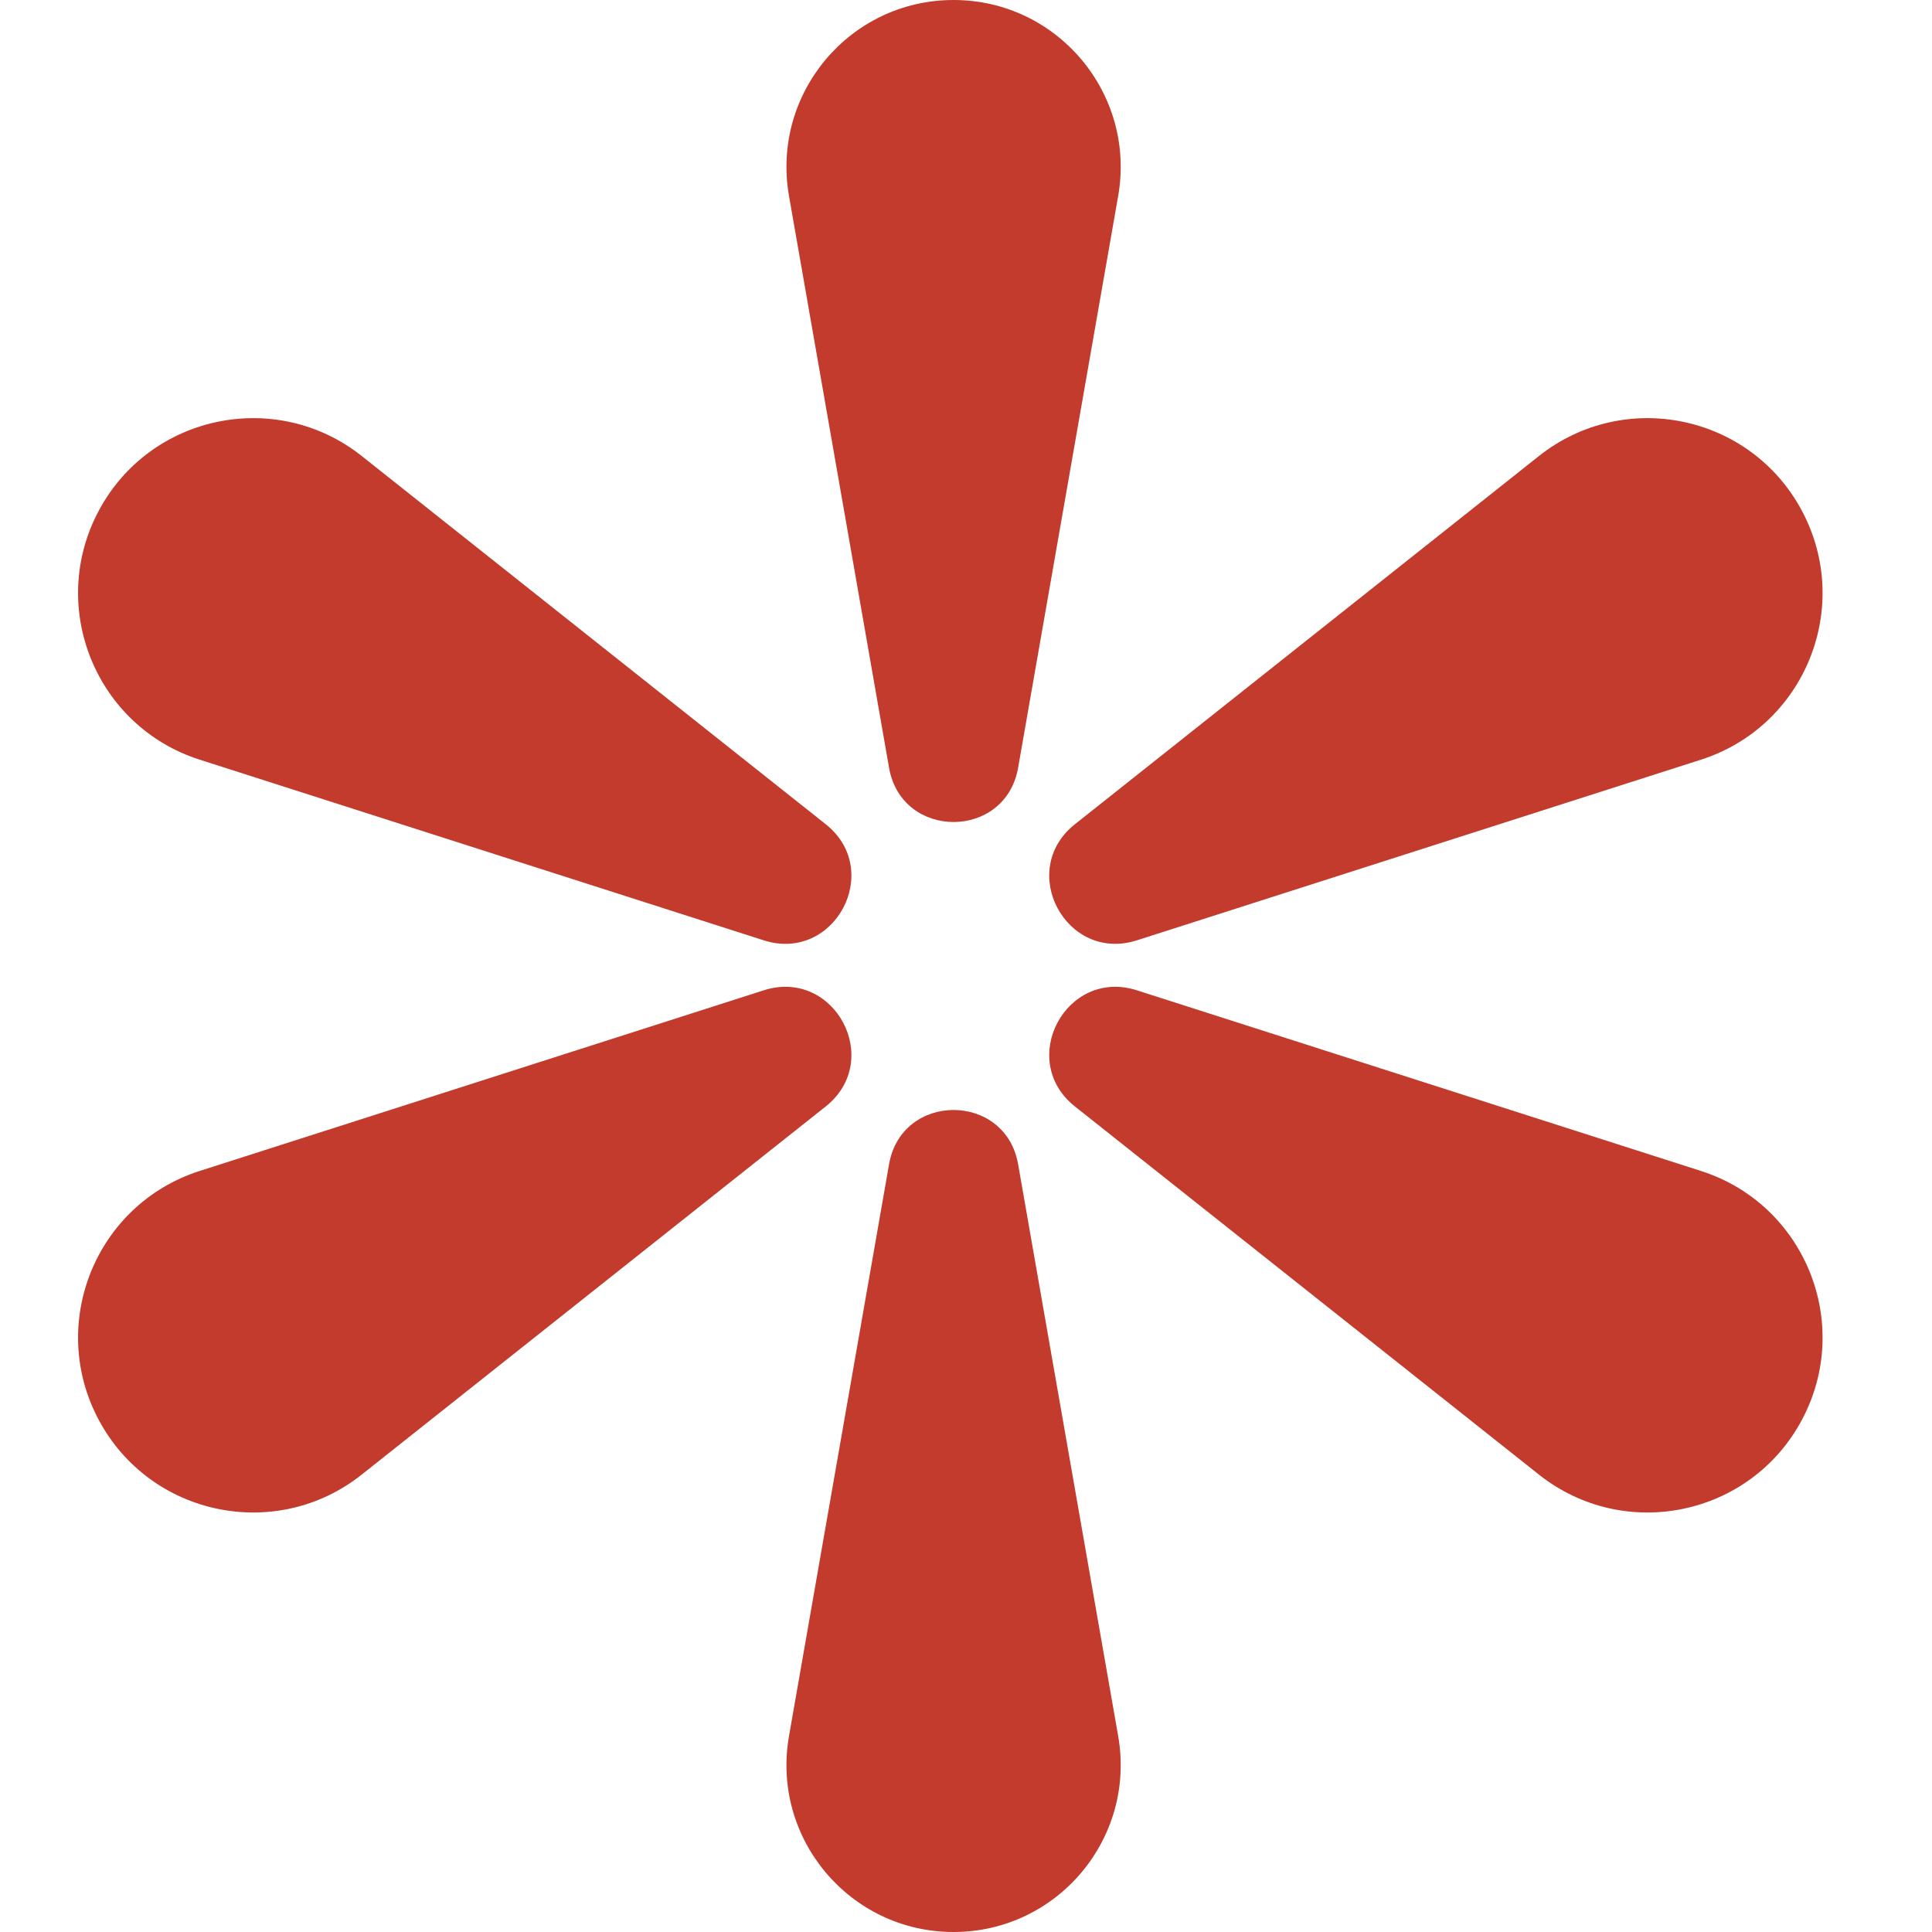
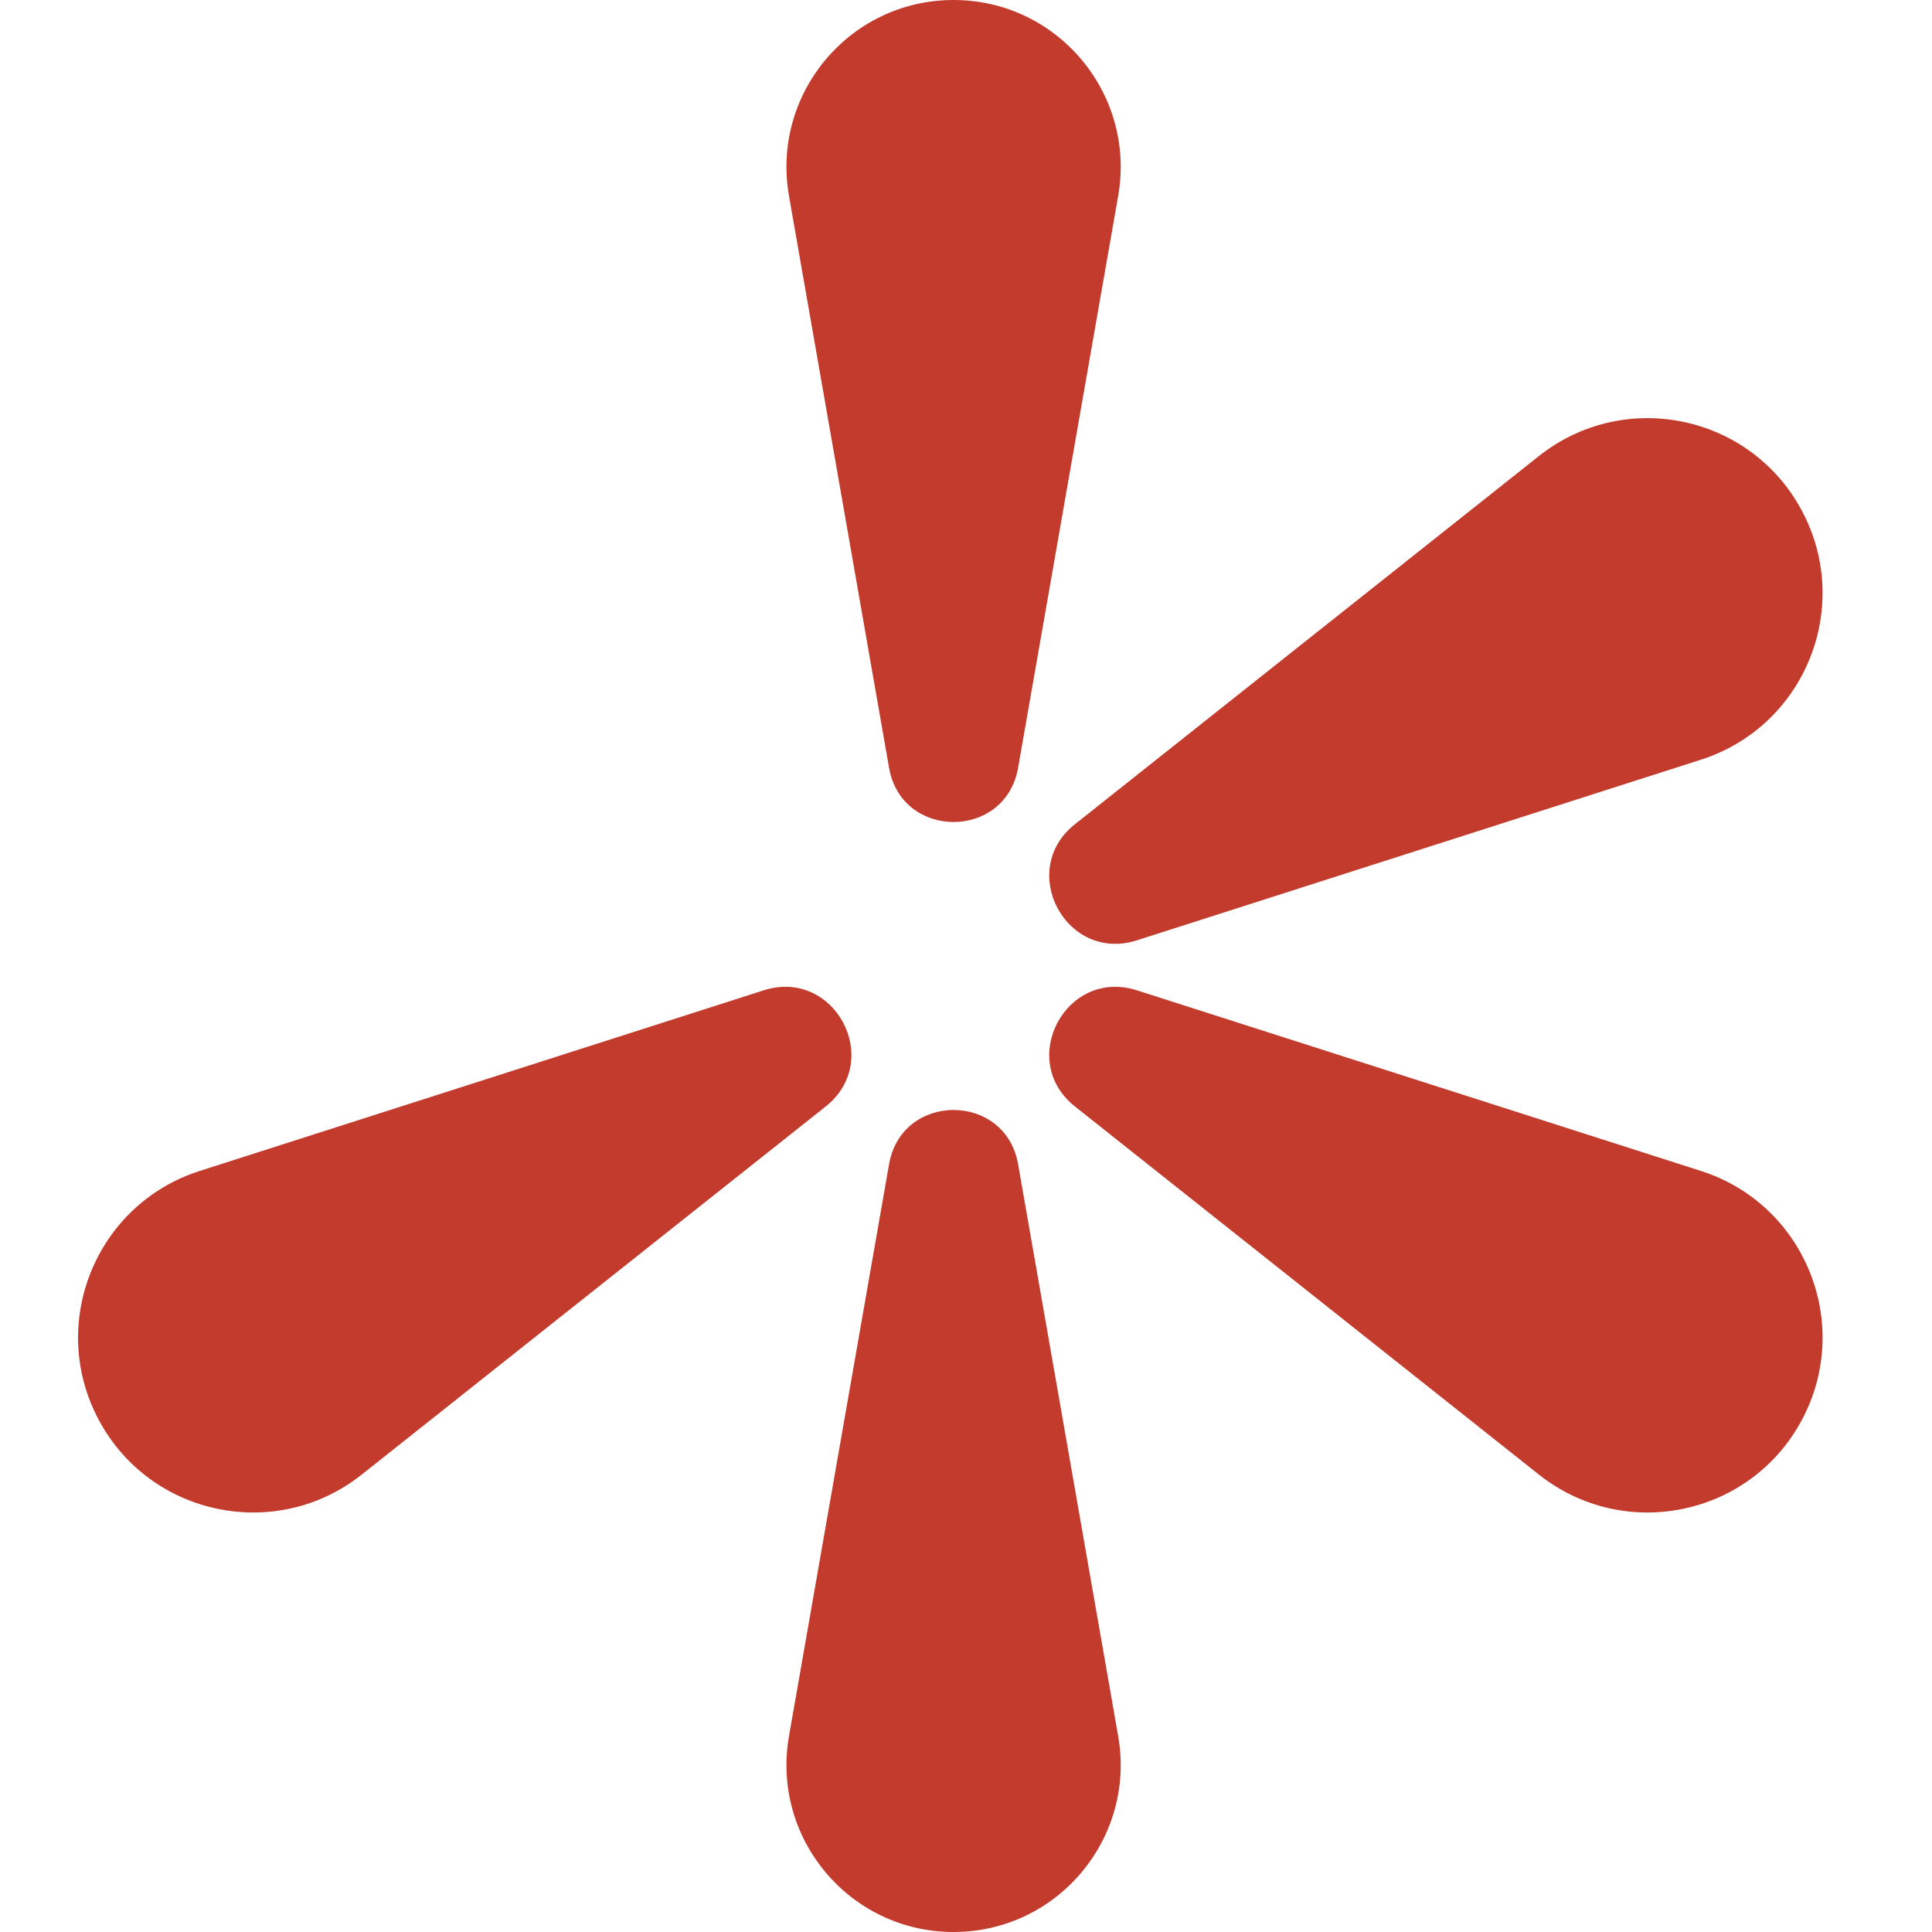
<svg xmlns="http://www.w3.org/2000/svg" width="34" height="34" viewBox="0 0 34 34" fill="none">
  <path d="M17.917 13.512C17.694 14.784 15.868 14.784 15.646 13.512L13.885 3.448C13.57 1.648 14.954 4.65685e-07 16.781 3.0598e-07C18.608 1.46274e-07 19.993 1.648 19.678 3.448L17.917 13.512Z" fill="#C23B2C" />
  <path d="M15.646 20.488C15.868 19.216 17.694 19.216 17.917 20.488L19.678 30.552C19.993 32.352 18.608 34 16.781 34C14.954 34 13.57 32.352 13.885 30.552L15.646 20.488Z" fill="#C23B2C" />
  <path d="M18.917 19.472C17.892 18.658 18.761 17.029 20.008 17.428L29.934 20.607C31.764 21.193 32.615 23.294 31.71 24.988C30.806 26.683 28.587 27.144 27.082 25.95L18.917 19.472Z" fill="#C23B2C" />
-   <path d="M14.531 14.505C15.556 15.318 14.687 16.947 13.44 16.548L3.514 13.369C1.685 12.783 0.833 10.683 1.738 8.988C2.643 7.293 4.862 6.832 6.367 8.026L14.531 14.505Z" fill="#C23B2C" />
  <path d="M14.531 19.472C15.556 18.658 14.687 17.029 13.44 17.428L3.514 20.607C1.685 21.193 0.833 23.294 1.738 24.988C2.643 26.683 4.862 27.144 6.366 25.95L14.531 19.472Z" fill="#C23B2C" />
  <path d="M18.917 14.505C17.892 15.318 18.761 16.947 20.008 16.548L29.934 13.369C31.763 12.783 32.615 10.683 31.71 8.988C30.806 7.293 28.587 6.832 27.082 8.026L18.917 14.505Z" fill="#C23B2C" />
</svg>